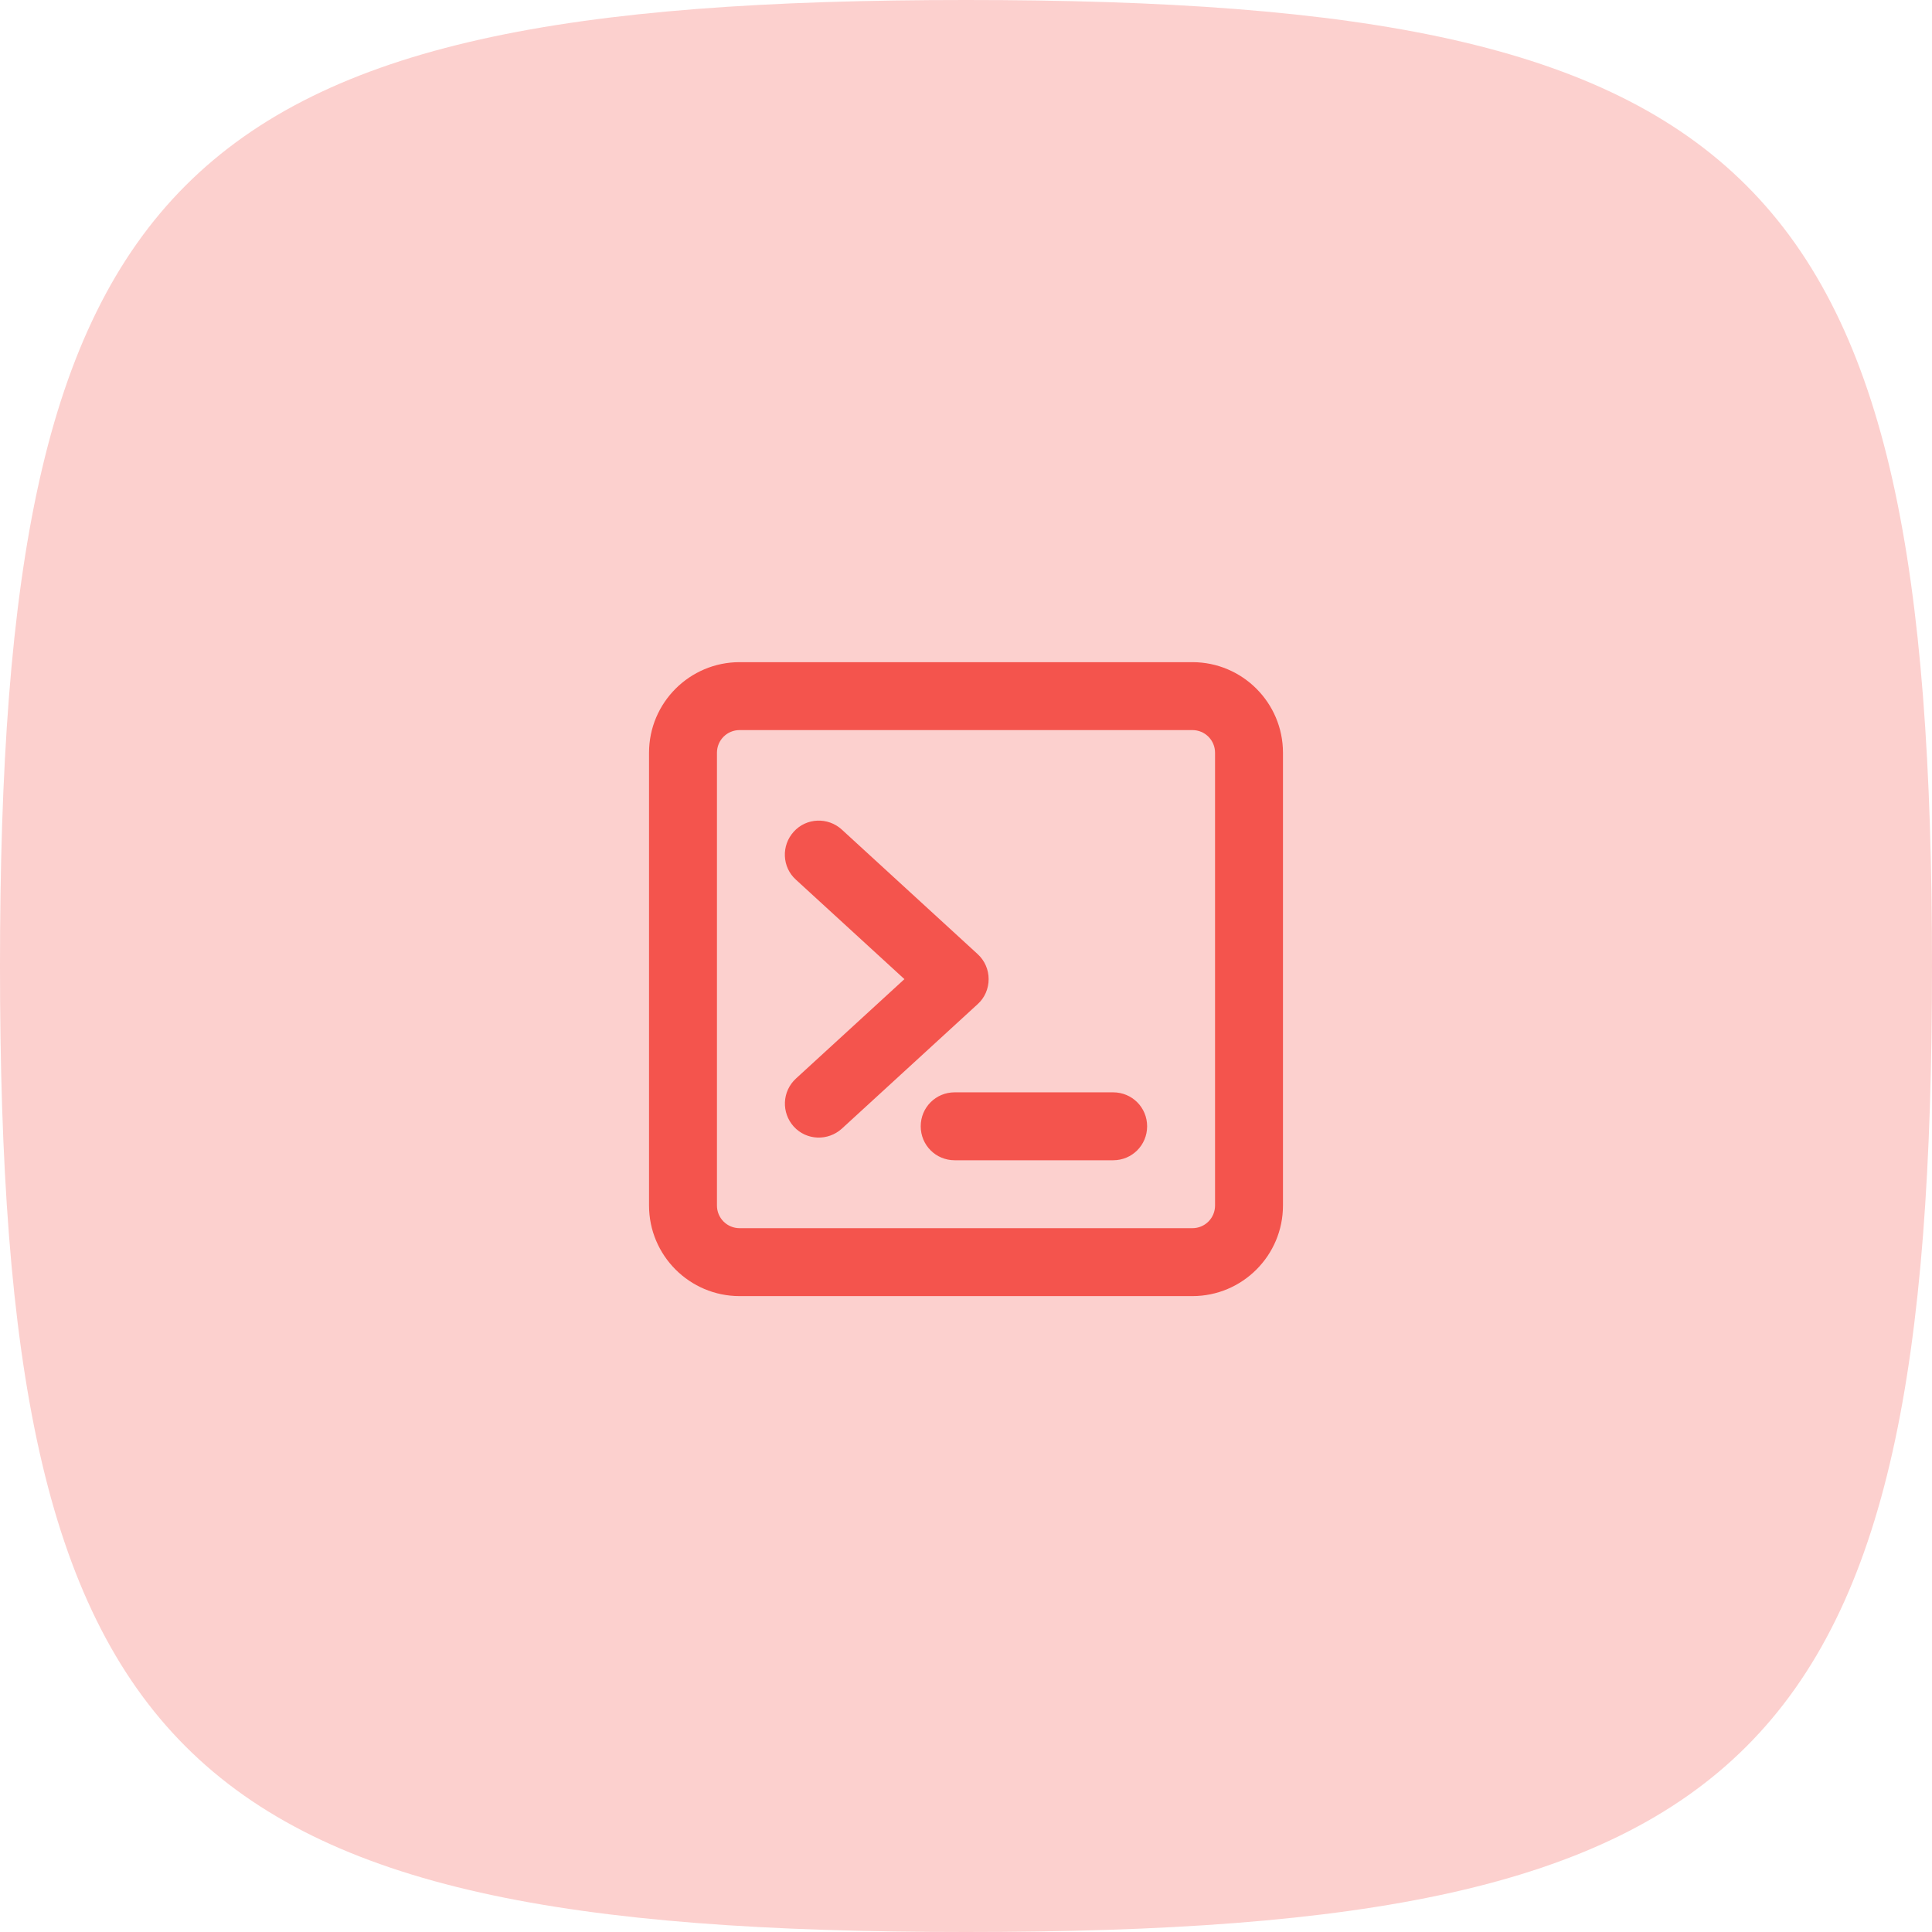
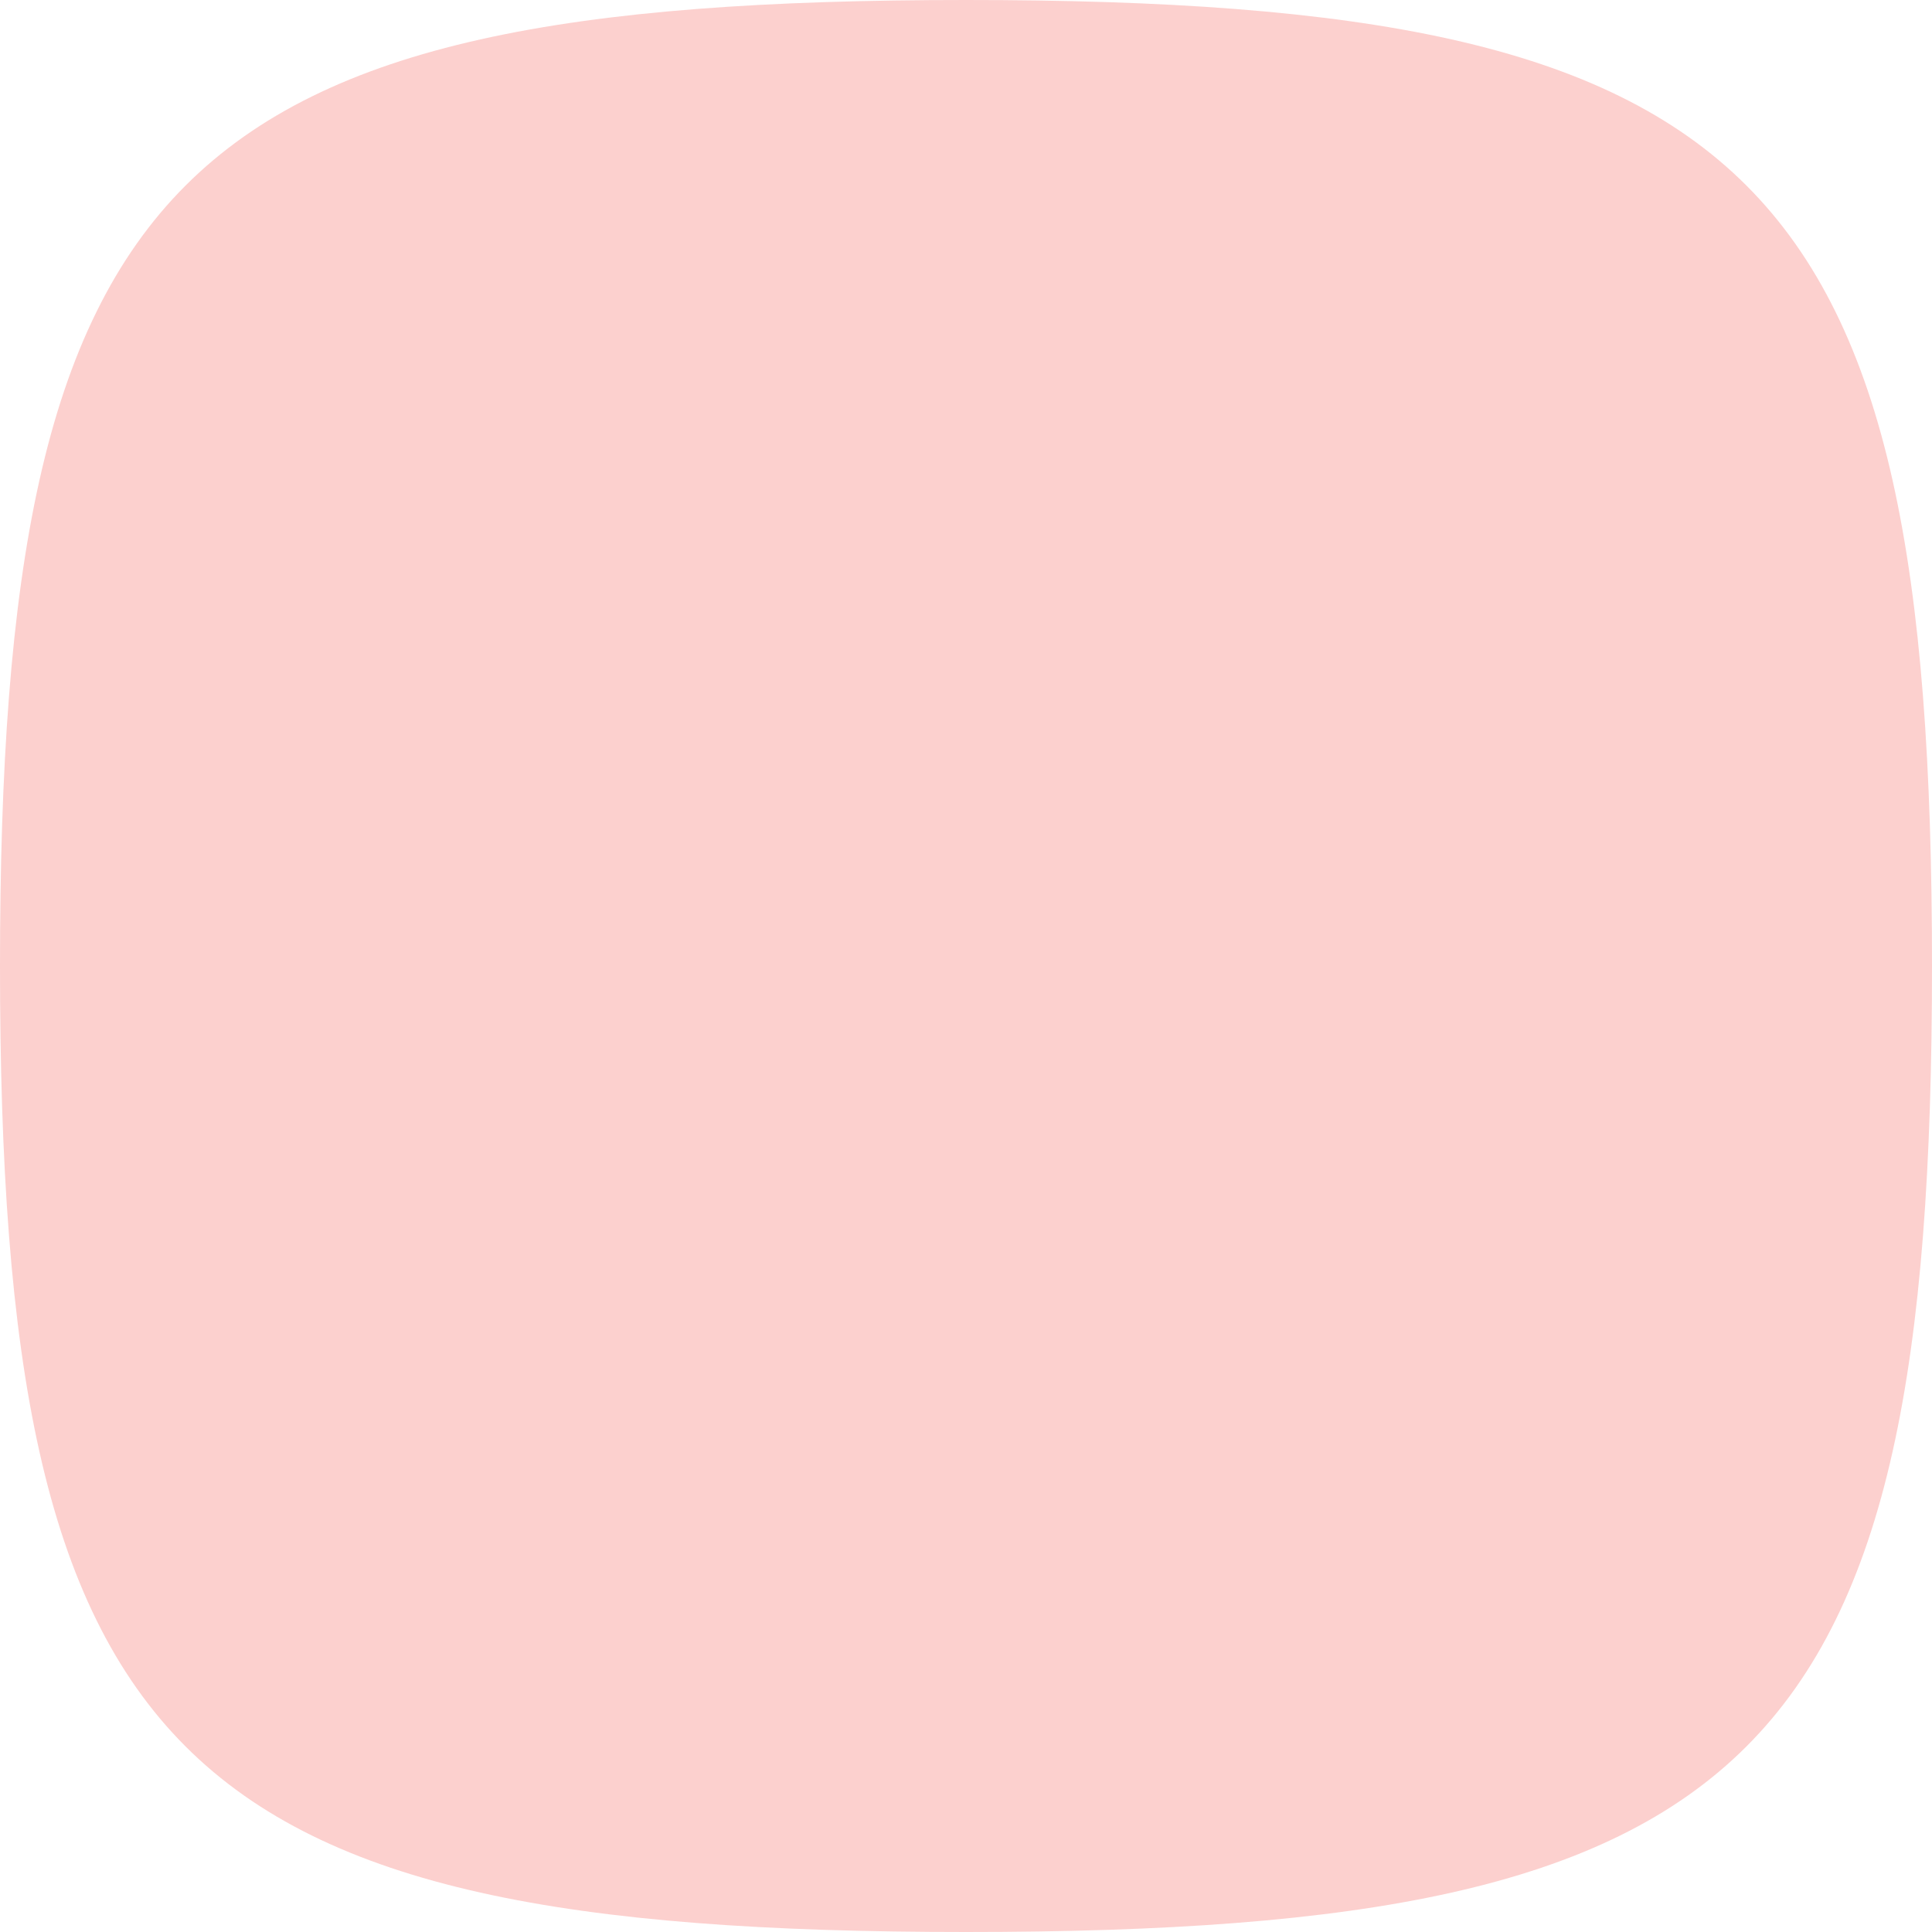
<svg xmlns="http://www.w3.org/2000/svg" data-name="Layer 1" viewBox="0 0 128 128">
  <path d="M0 64c0 52.55 11.45 64 64 64s64-11.45 64-64S116.55 0 64 0 0 11.45 0 64" style="fill:#fcd0ce;stroke-width:0" />
-   <path d="M79 43.87c3.31 0 6 2.69 6 6v30c0 3.31-2.69 6-6 6H49c-3.31 0-6-2.69-6-6v-30c0-3.31 2.69-6 6-6zm-30 4.5c-.83 0-1.5.67-1.5 1.5v30c0 .83.67 1.5 1.5 1.5h30c.83 0 1.5-.67 1.5-1.5v-30c0-.83-.67-1.5-1.5-1.5zm6.77 6.59 9 8.25c.47.43.73 1.03.73 1.66s-.26 1.24-.73 1.66l-9 8.25c-.92.83-2.34.78-3.18-.14-.83-.92-.78-2.33.14-3.18l7.19-6.59-7.19-6.59c-.92-.83-.98-2.26-.14-3.18.83-.92 2.26-.98 3.18-.14m17.98 17.41c1.25 0 2.25 1 2.25 2.25s-1 2.25-2.25 2.25h-10.5c-1.25 0-2.25-1-2.25-2.25s1-2.25 2.25-2.25z" style="stroke-width:0;fill:#f4544d" />
</svg>